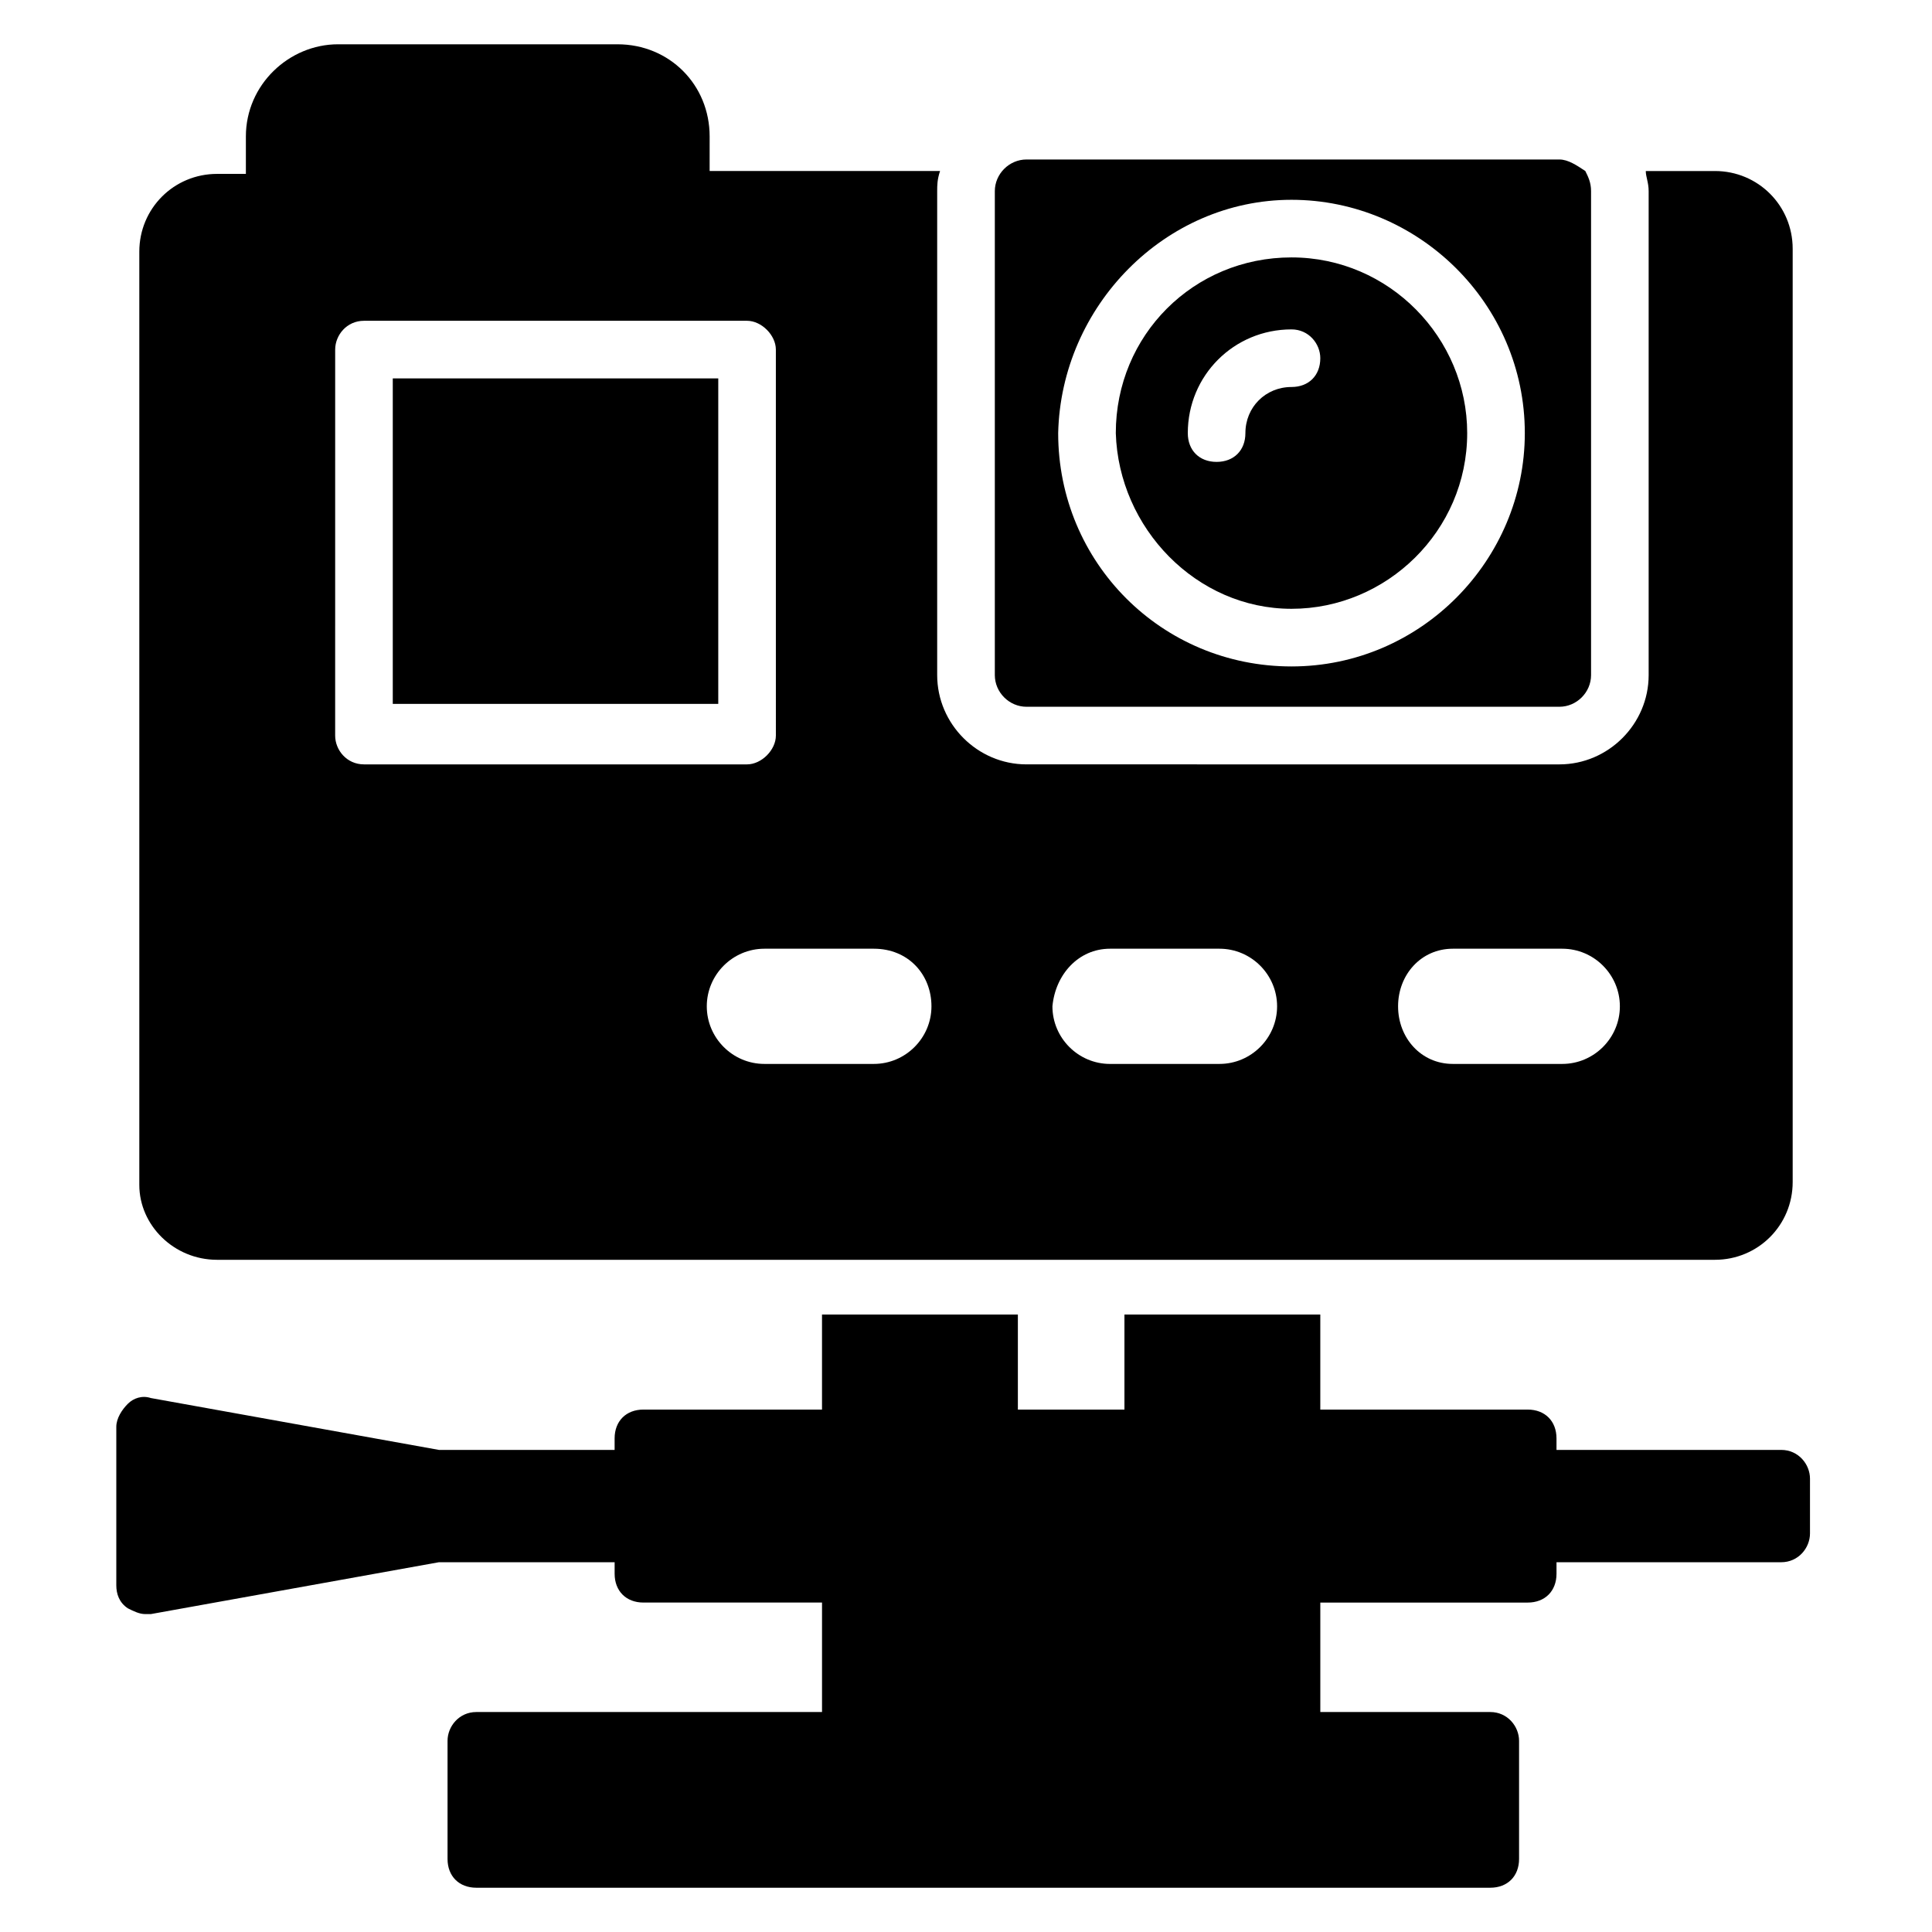
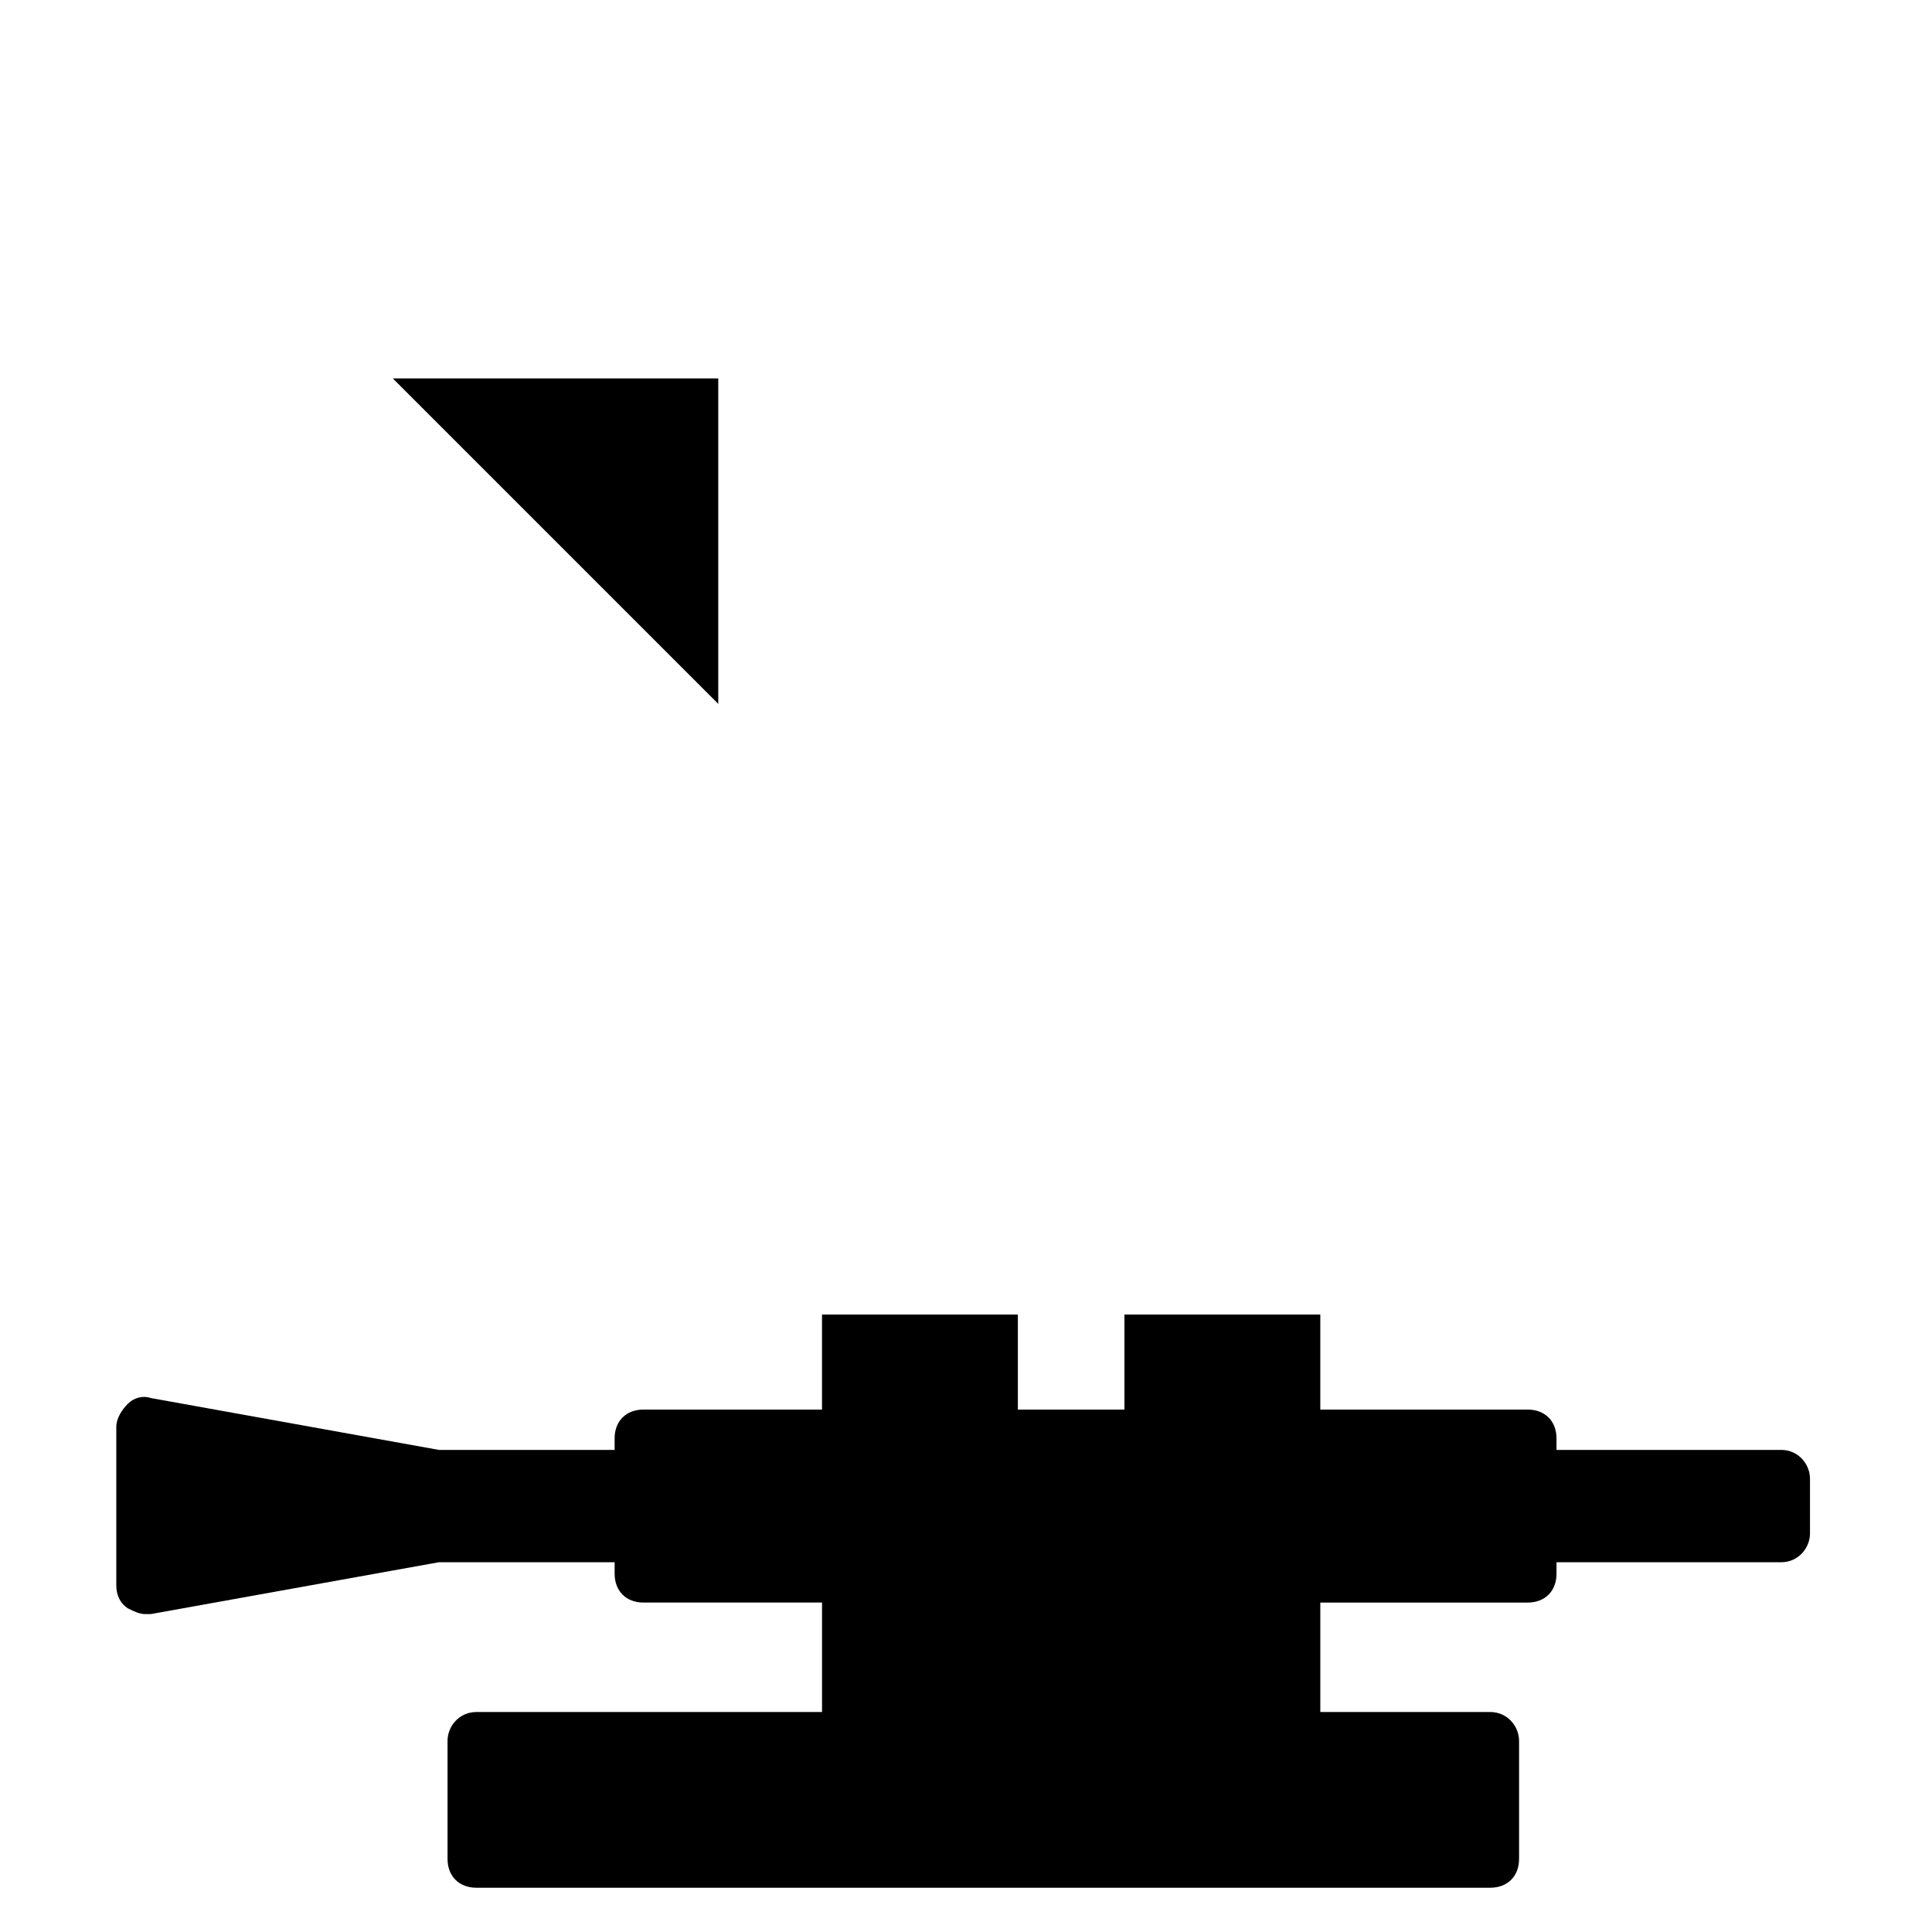
<svg xmlns="http://www.w3.org/2000/svg" fill="#000000" width="800px" height="800px" version="1.1" viewBox="144 144 512 512">
  <g>
-     <path d="m486.26 305.34c25.191 0 46.562-20.609 46.562-46.562 0-25.191-20.609-46.562-46.562-46.562-25.953 0-46.562 20.609-46.562 46.562 0.762 25.188 21.371 46.562 46.562 46.562zm0-74.047c4.582 0 7.633 3.816 7.633 7.633 0 4.582-3.055 7.633-7.633 7.633-6.871 0-12.215 5.344-12.215 12.215 0 4.582-3.055 7.633-7.633 7.633-4.582 0-7.633-3.055-7.633-7.633 0-15.266 12.211-27.48 27.48-27.48z" />
-     <path d="m416.03 331.3h141.22c4.582 0 8.398-3.816 8.398-8.398v-128.24c0-2.289-0.762-3.816-1.527-5.344-2.289-1.523-4.578-3.051-6.867-3.051h-141.22c-4.578 0-8.395 3.816-8.395 8.395v128.24c0 4.582 3.816 8.398 8.395 8.398zm70.23-134.35c33.586 0 61.832 27.48 61.832 61.832 0 33.586-27.48 61.832-61.832 61.832-34.352 0-61.832-27.48-61.832-61.832 0.762-33.59 28.242-61.832 61.832-61.832z" />
-     <path d="m248.09 244.28h86.258v86.258h-86.258z" />
-     <path d="m201.53 477.86h396.94c11.449 0 20.609-9.16 20.609-20.609v-247.32c0-11.449-9.16-20.609-20.609-20.609h-18.32c0 1.527 0.762 3.055 0.762 5.344v128.24c0 12.977-10.688 23.664-23.664 23.664l-141.22-0.004c-12.977 0-23.664-10.688-23.664-23.664v-128.24c0-1.527 0-3.055 0.762-5.344h-61.066l0.004-9.156c0-13.742-10.688-24.426-24.426-24.426h-74.043c-12.98-0.004-24.434 10.684-24.434 24.426v9.922h-7.633c-11.449 0-20.609 9.16-20.609 20.609v247.32c0 10.688 9.16 19.848 20.609 19.848zm327.48-82.441h29.008c8.398 0 15.266 6.871 15.266 15.266 0 8.398-6.871 15.266-15.266 15.266h-29.008c-8.398 0-14.504-6.871-14.504-15.266 0-8.395 6.109-15.266 14.504-15.266zm-90.84 0h29.008c8.398 0 15.266 6.871 15.266 15.266 0 8.398-6.871 15.266-15.266 15.266l-29.008 0.004c-8.398 0-15.266-6.871-15.266-15.266 0.766-8.398 6.871-15.27 15.266-15.27zm-47.324 15.266c0 8.398-6.871 15.266-15.266 15.266h-29.008c-8.398 0-15.266-6.871-15.266-15.266 0-8.398 6.871-15.266 15.266-15.266h29.008c9.156 0 15.266 6.871 15.266 15.266zm-158.02-174.04c0-3.816 3.055-7.633 7.633-7.633h101.52c3.816 0 7.633 3.816 7.633 7.633l0.004 102.29c0 3.816-3.816 7.633-7.633 7.633h-101.53c-4.582 0-7.633-3.816-7.633-7.633z" />
+     <path d="m248.09 244.28h86.258v86.258z" />
    <path d="m616.03 528.24h-59.543v-3.055c0-4.582-3.055-7.633-7.633-7.633h-54.961v-25.191h-51.906v25.191h-28.242v-25.191h-51.906v25.191h-47.328c-4.582 0-7.633 3.055-7.633 7.633v3.055h-46.562l-76.336-13.742c-2.289-0.762-4.582 0-6.106 1.527-1.527 1.527-3.055 3.816-3.055 6.106v41.984c0 2.289 0.762 4.582 3.055 6.106 1.527 0.762 3.055 1.527 4.582 1.527h1.527l76.336-13.742h46.562v3.055c0 4.582 3.055 7.633 7.633 7.633h47.328v29.008l-91.609 0.004c-4.582 0-7.633 3.816-7.633 7.633v31.297c0 4.582 3.055 7.633 7.633 7.633h268.7c4.582 0 7.633-3.055 7.633-7.633v-31.297c0-3.816-3.055-7.633-7.633-7.633h-45.039v-29.008h54.961c4.582 0 7.633-3.055 7.633-7.633v-3.055h59.543c4.582 0 7.633-3.816 7.633-7.633v-14.504c0-3.816-3.055-7.633-7.633-7.633z" />
  </g>
</svg>